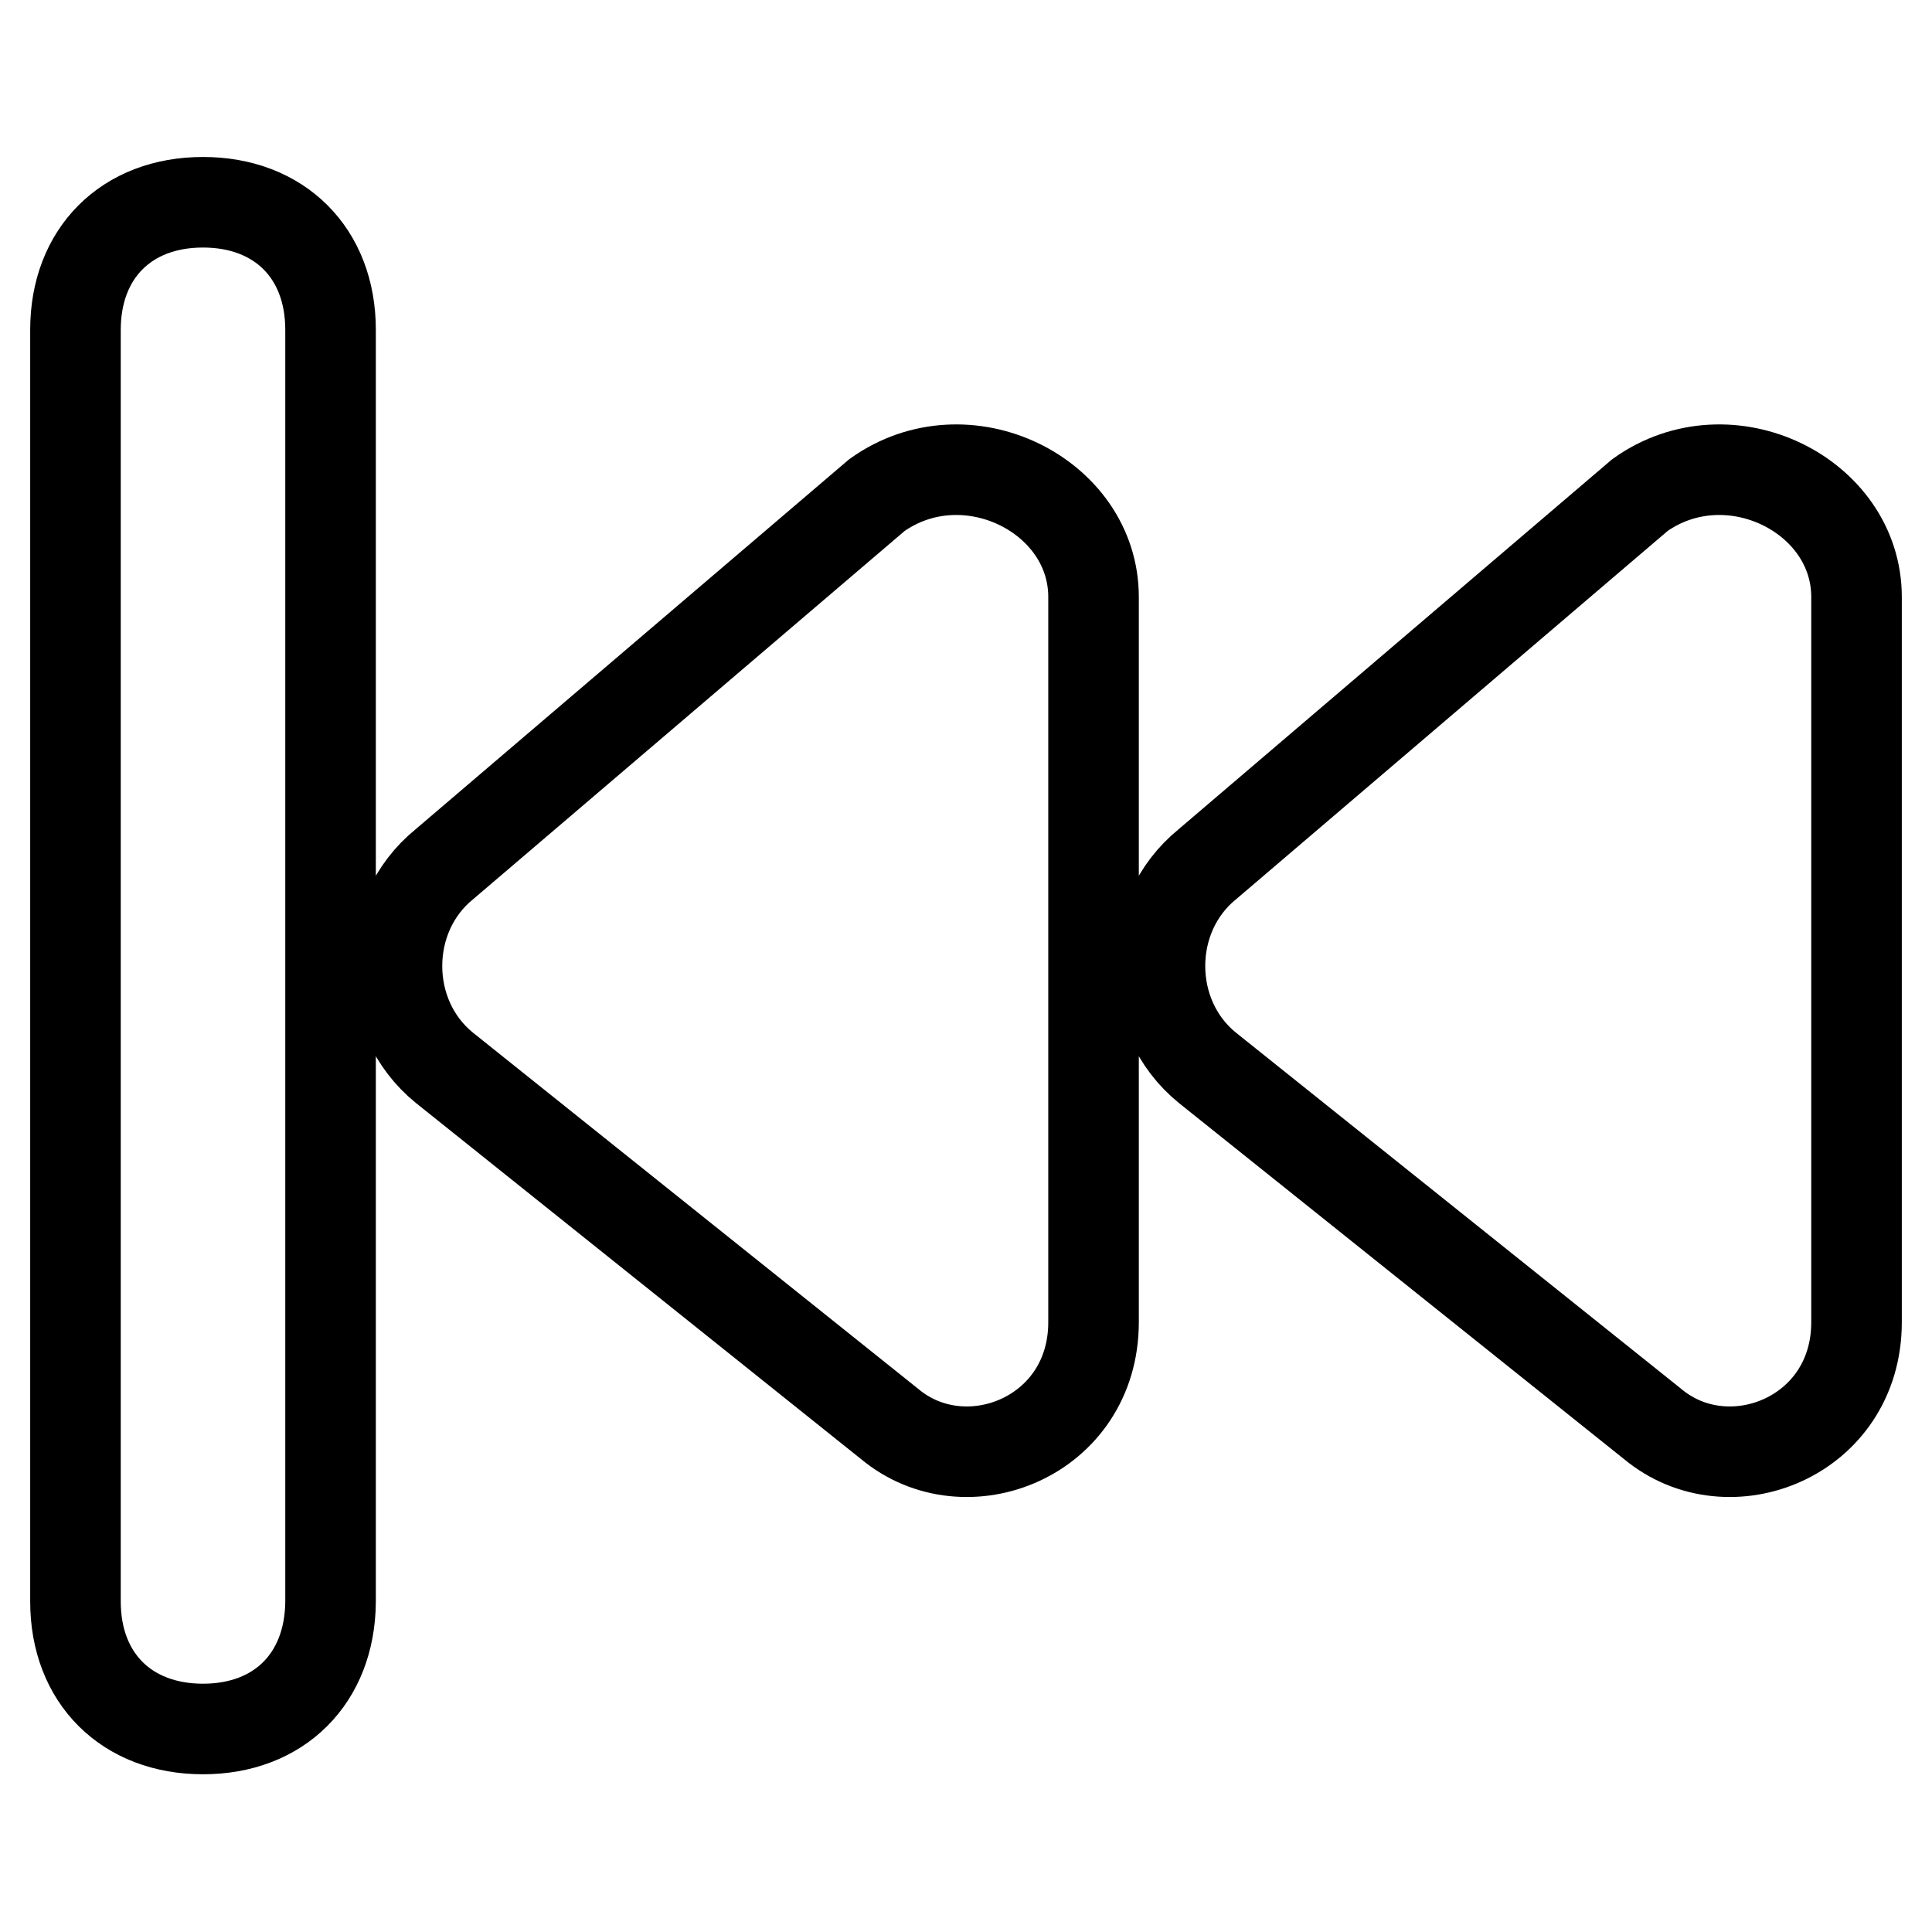
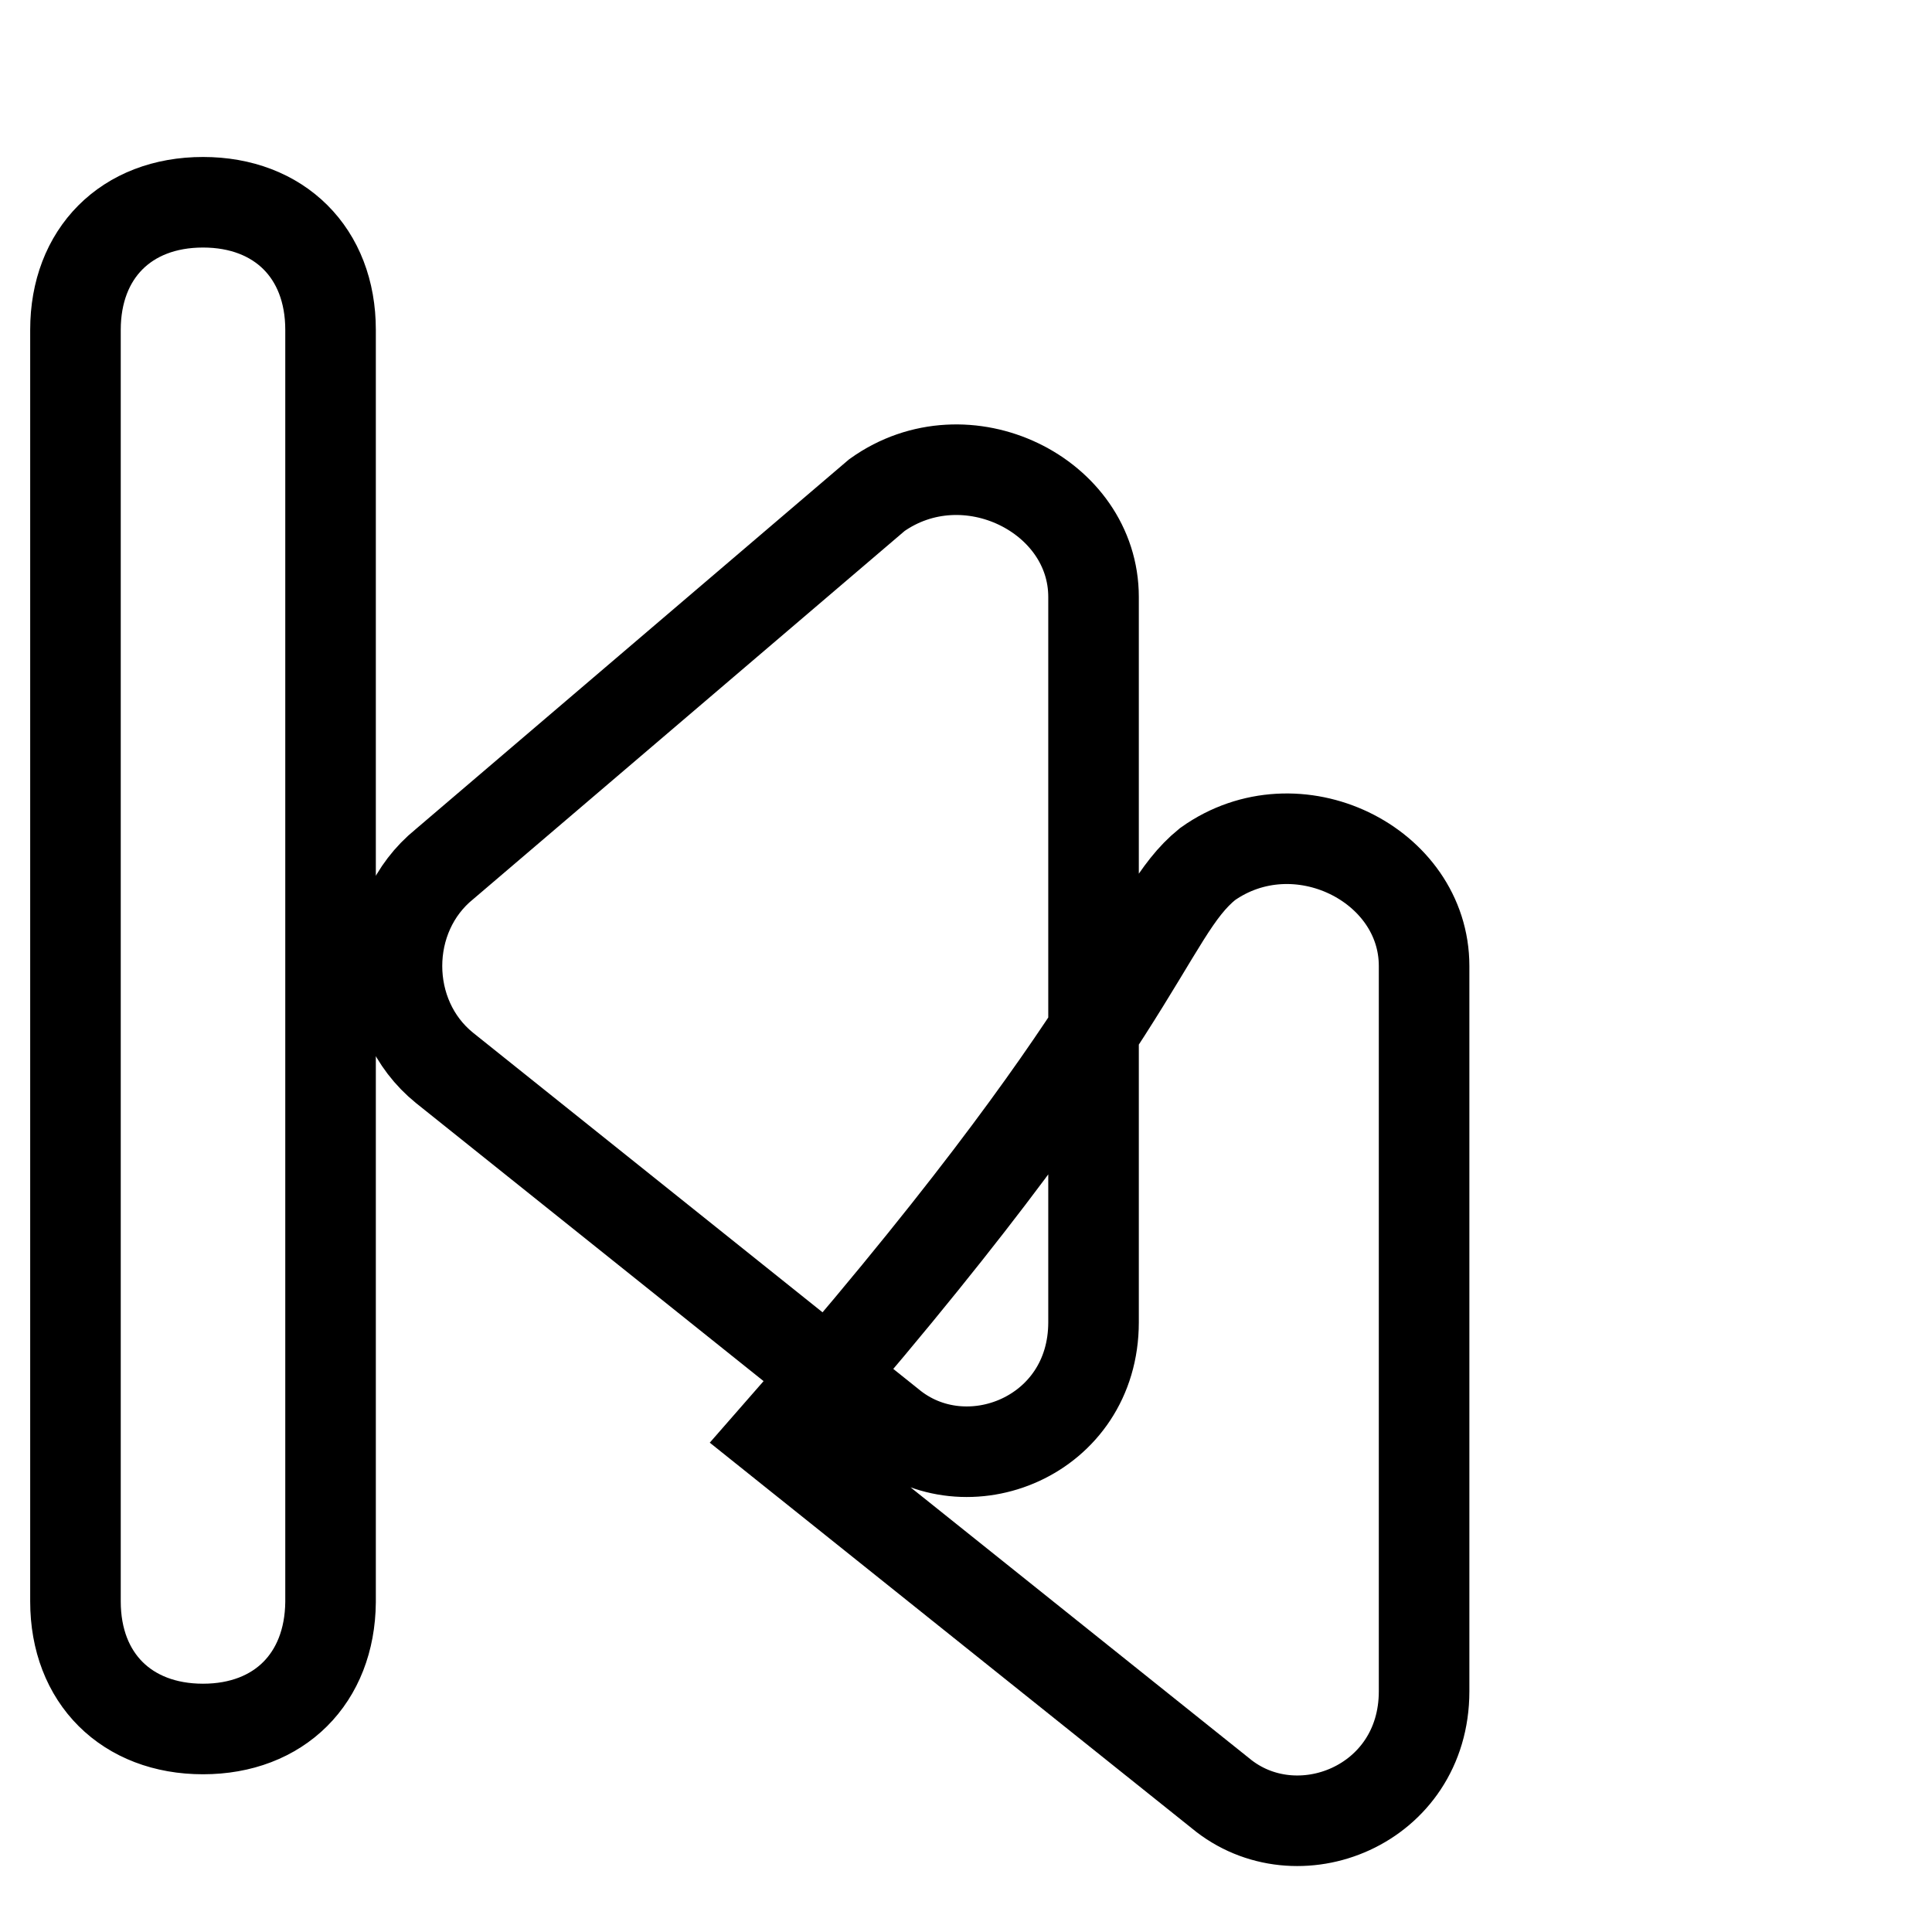
<svg xmlns="http://www.w3.org/2000/svg" version="1.1" x="0px" y="0px" viewBox="0 0 256 256" enable-background="new 0 0 256 256" xml:space="preserve">
  <g>
-     <path stroke-width="12" fill-opacity="0" stroke="#000000" d="M26.9,229.1L26.9,229.1c-10.1,0-16.9-6.7-16.9-16.9V43.7c0-10.1,6.7-16.9,16.9-16.9l0,0 c10.1,0,16.9,6.7,16.9,16.9v168.6C43.7,222.4,37,229.1,26.9,229.1z M58.9,114.5l57.3-48.9c11.8-8.4,28.7,0,28.7,13.5v96.1 c0,15.2-16.9,21.9-27,13.5l-59-47.2C50.5,134.7,50.5,121.3,58.9,114.5z M160,114.5l57.3-48.9c11.8-8.4,28.7,0,28.7,13.5v96.1 c0,15.2-16.9,21.9-27,13.5l-59-47.2C151.6,134.7,151.6,121.3,160,114.5z" />
+     <path stroke-width="12" fill-opacity="0" stroke="#000000" d="M26.9,229.1L26.9,229.1c-10.1,0-16.9-6.7-16.9-16.9V43.7c0-10.1,6.7-16.9,16.9-16.9l0,0 c10.1,0,16.9,6.7,16.9,16.9v168.6C43.7,222.4,37,229.1,26.9,229.1z M58.9,114.5l57.3-48.9c11.8-8.4,28.7,0,28.7,13.5v96.1 c0,15.2-16.9,21.9-27,13.5l-59-47.2C50.5,134.7,50.5,121.3,58.9,114.5z M160,114.5c11.8-8.4,28.7,0,28.7,13.5v96.1 c0,15.2-16.9,21.9-27,13.5l-59-47.2C151.6,134.7,151.6,121.3,160,114.5z" />
  </g>
</svg>